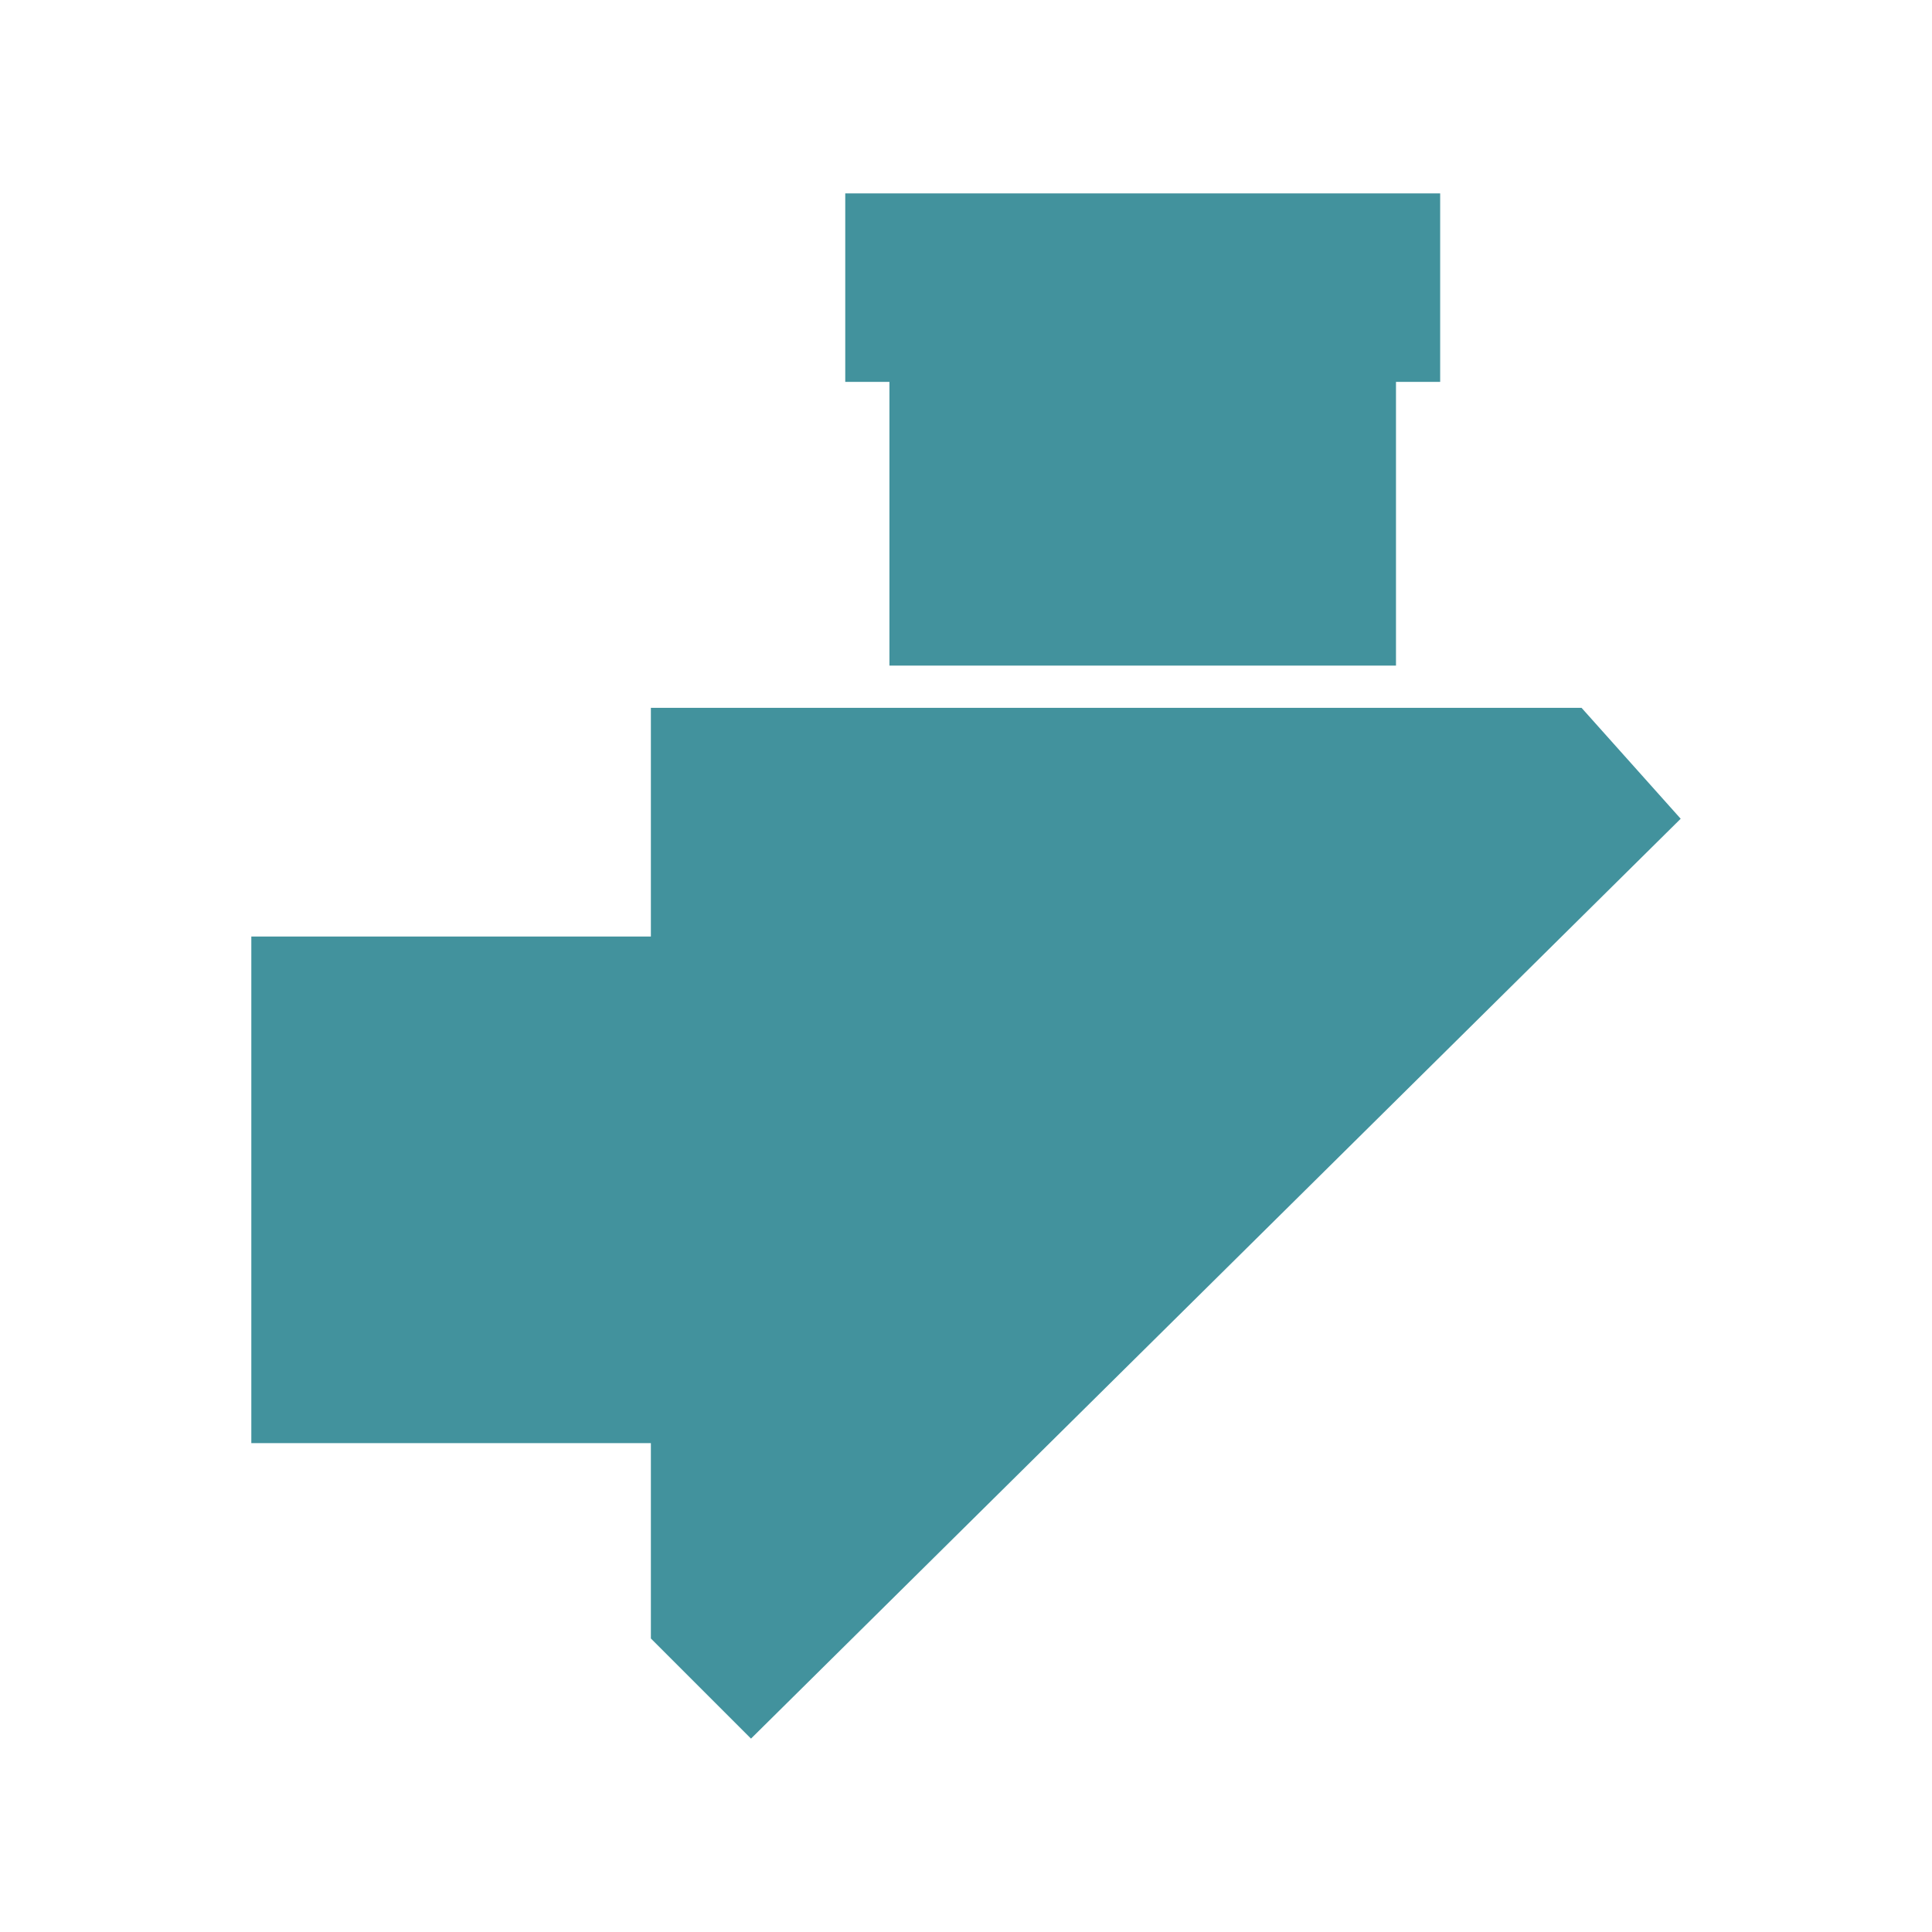
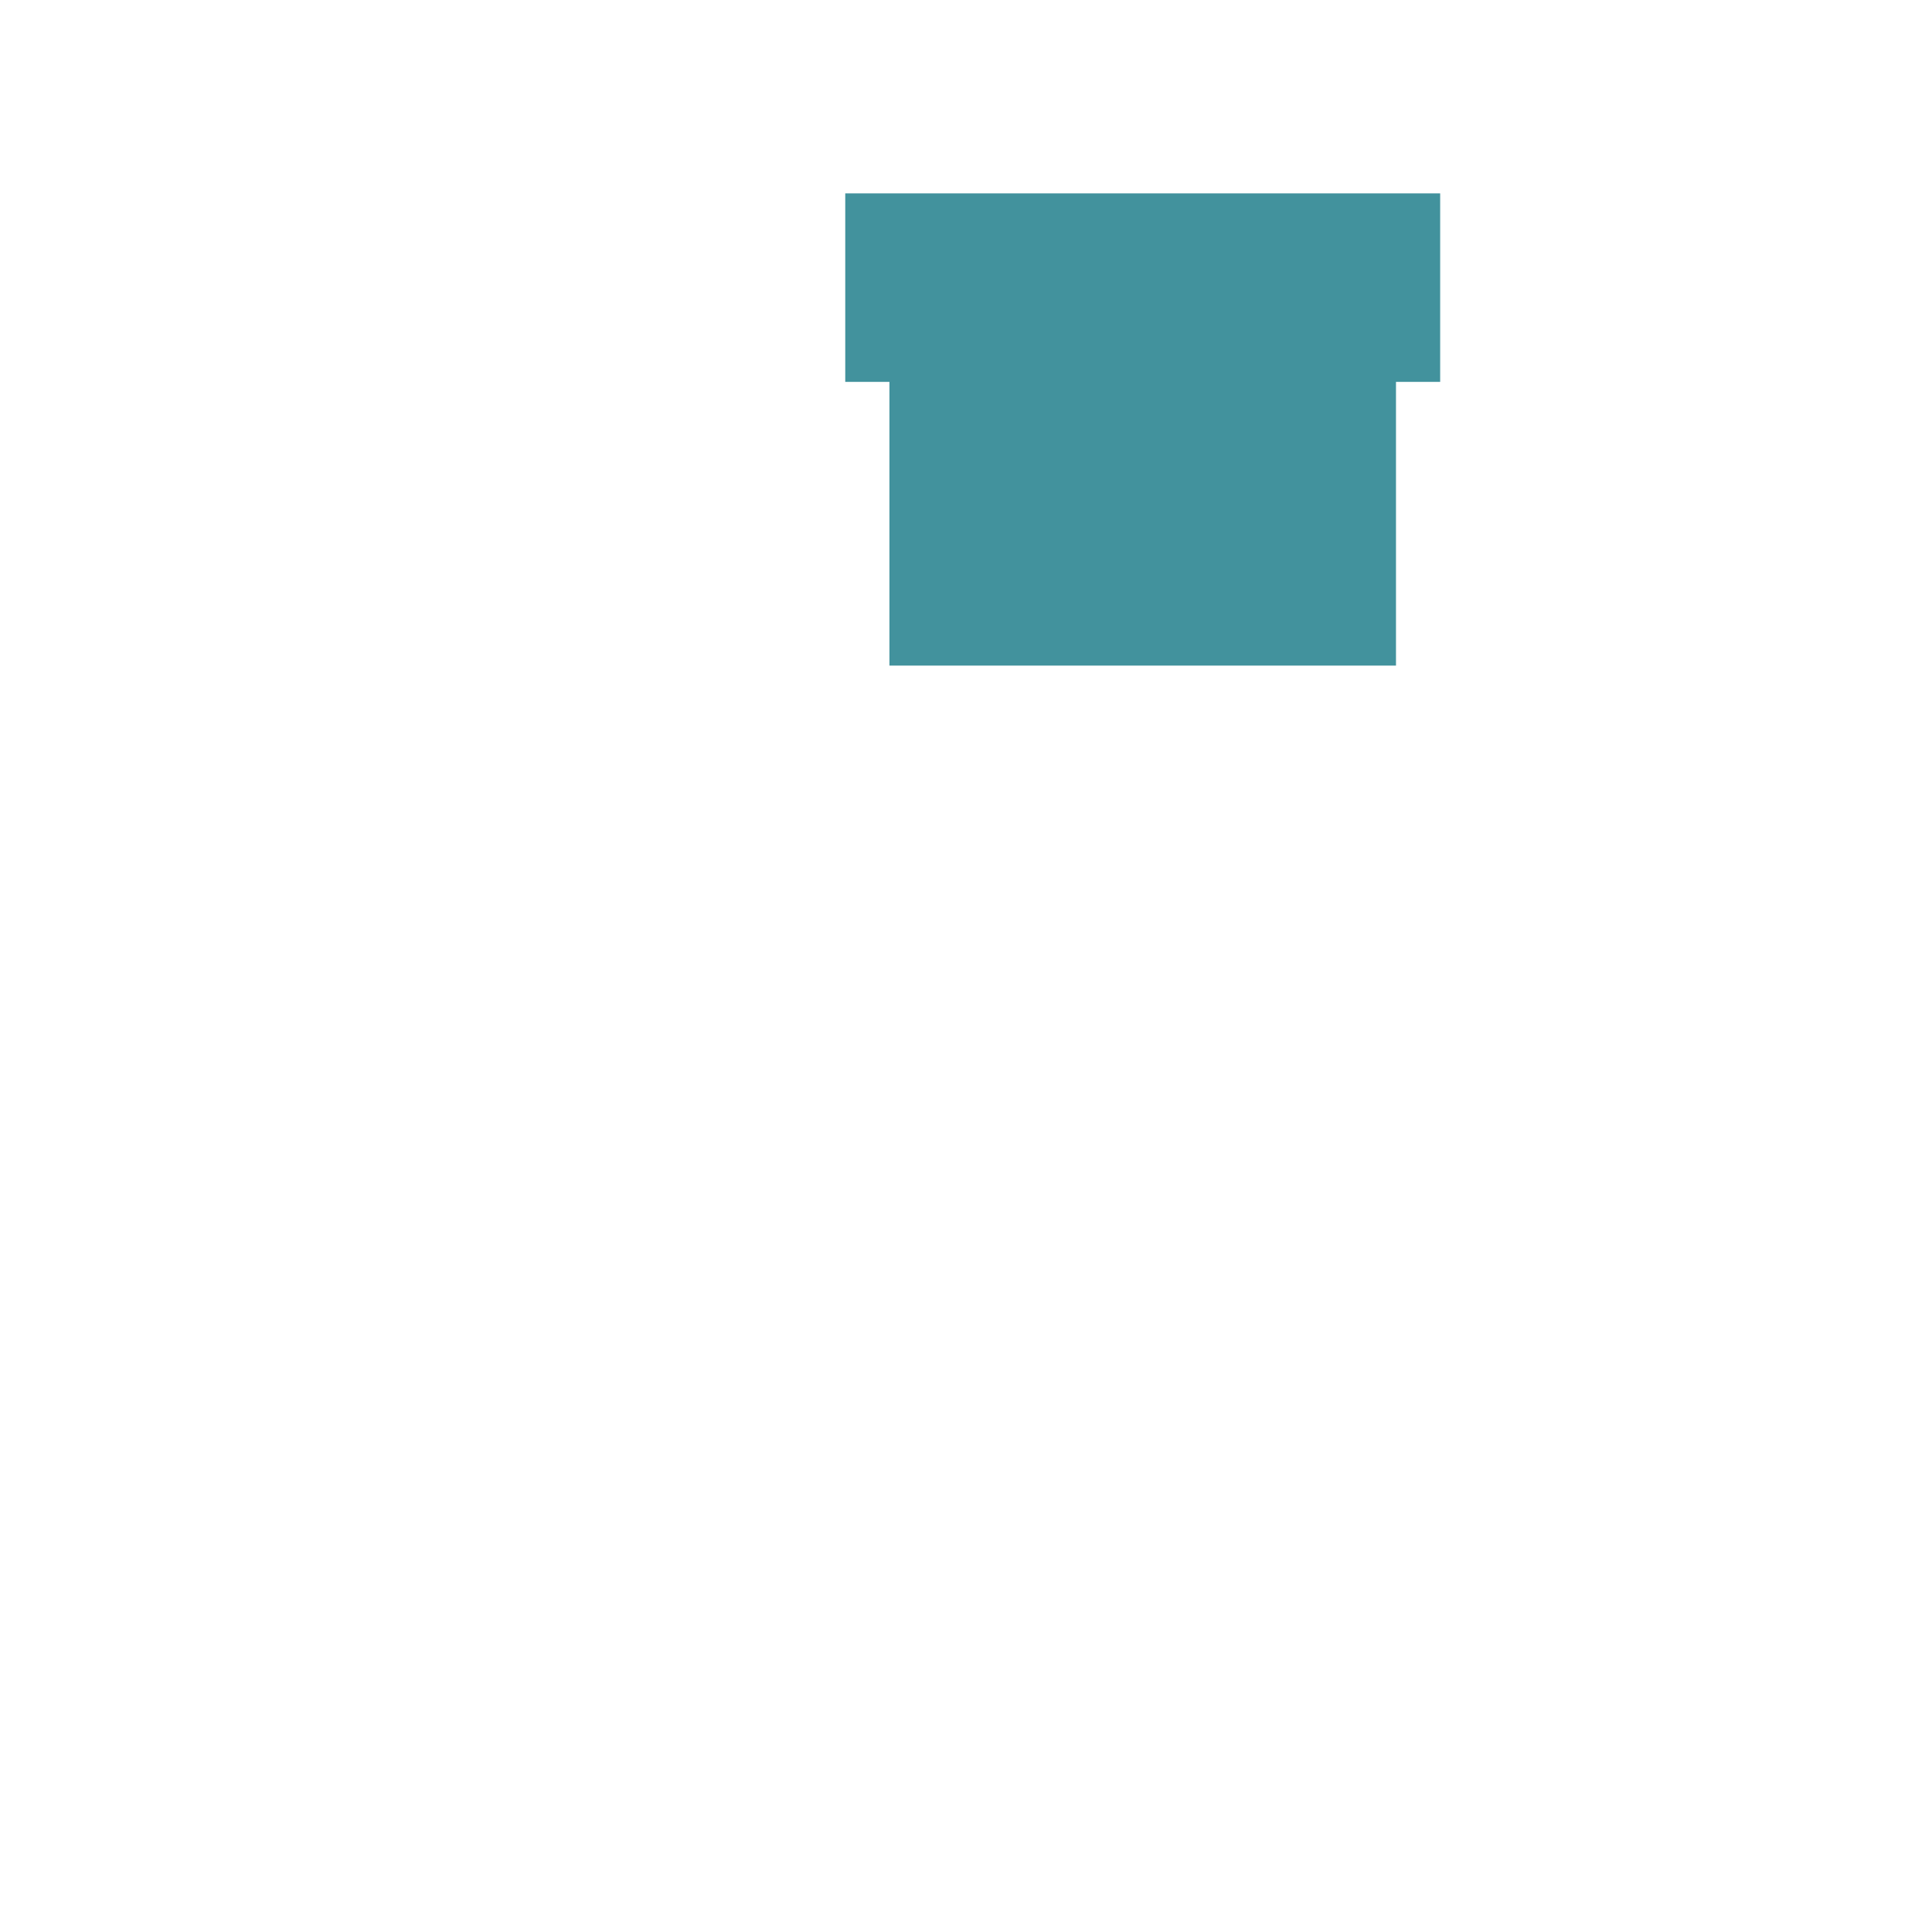
<svg xmlns="http://www.w3.org/2000/svg" xml:space="preserve" width="1.968in" height="1.968in" style="shape-rendering:geometricPrecision; text-rendering:geometricPrecision; image-rendering:optimizeQuality; fill-rule:evenodd" viewBox="0 0 1968 1968">
  <defs>
    <style type="text/css">
   
    .fil0 {fill:#42929D}
   
  </style>
  </defs>
  <g id="Layer 1">
    <g>
      <path class="fil0" d="M906 678l516 0 0 -289 45 0 0 -192 -606 0 0 192 45 0 0 289z" />
-       <path class="fil0" d="M663 721l948 0 101 113 -947 937 -102 -102 0 -199 -407 0 0 -516 407 0 0 -233z" />
    </g>
  </g>
</svg>